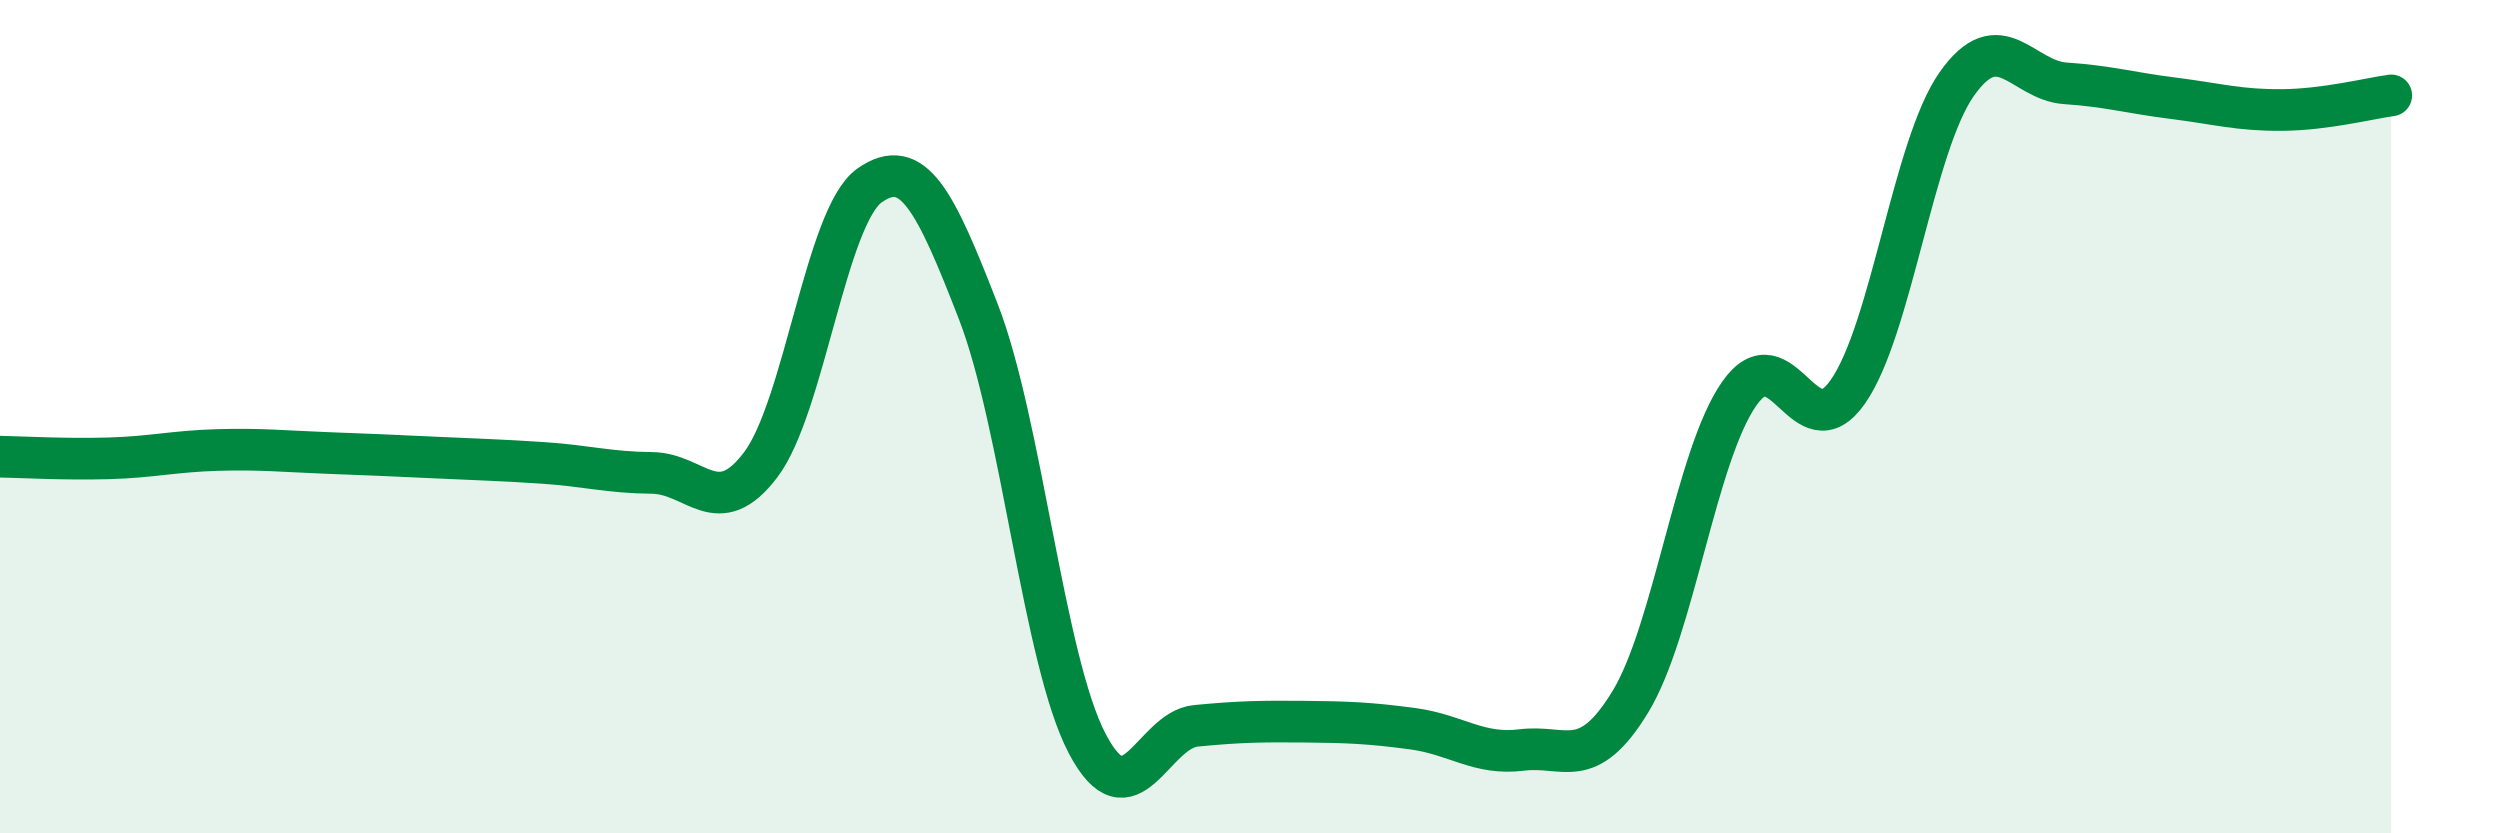
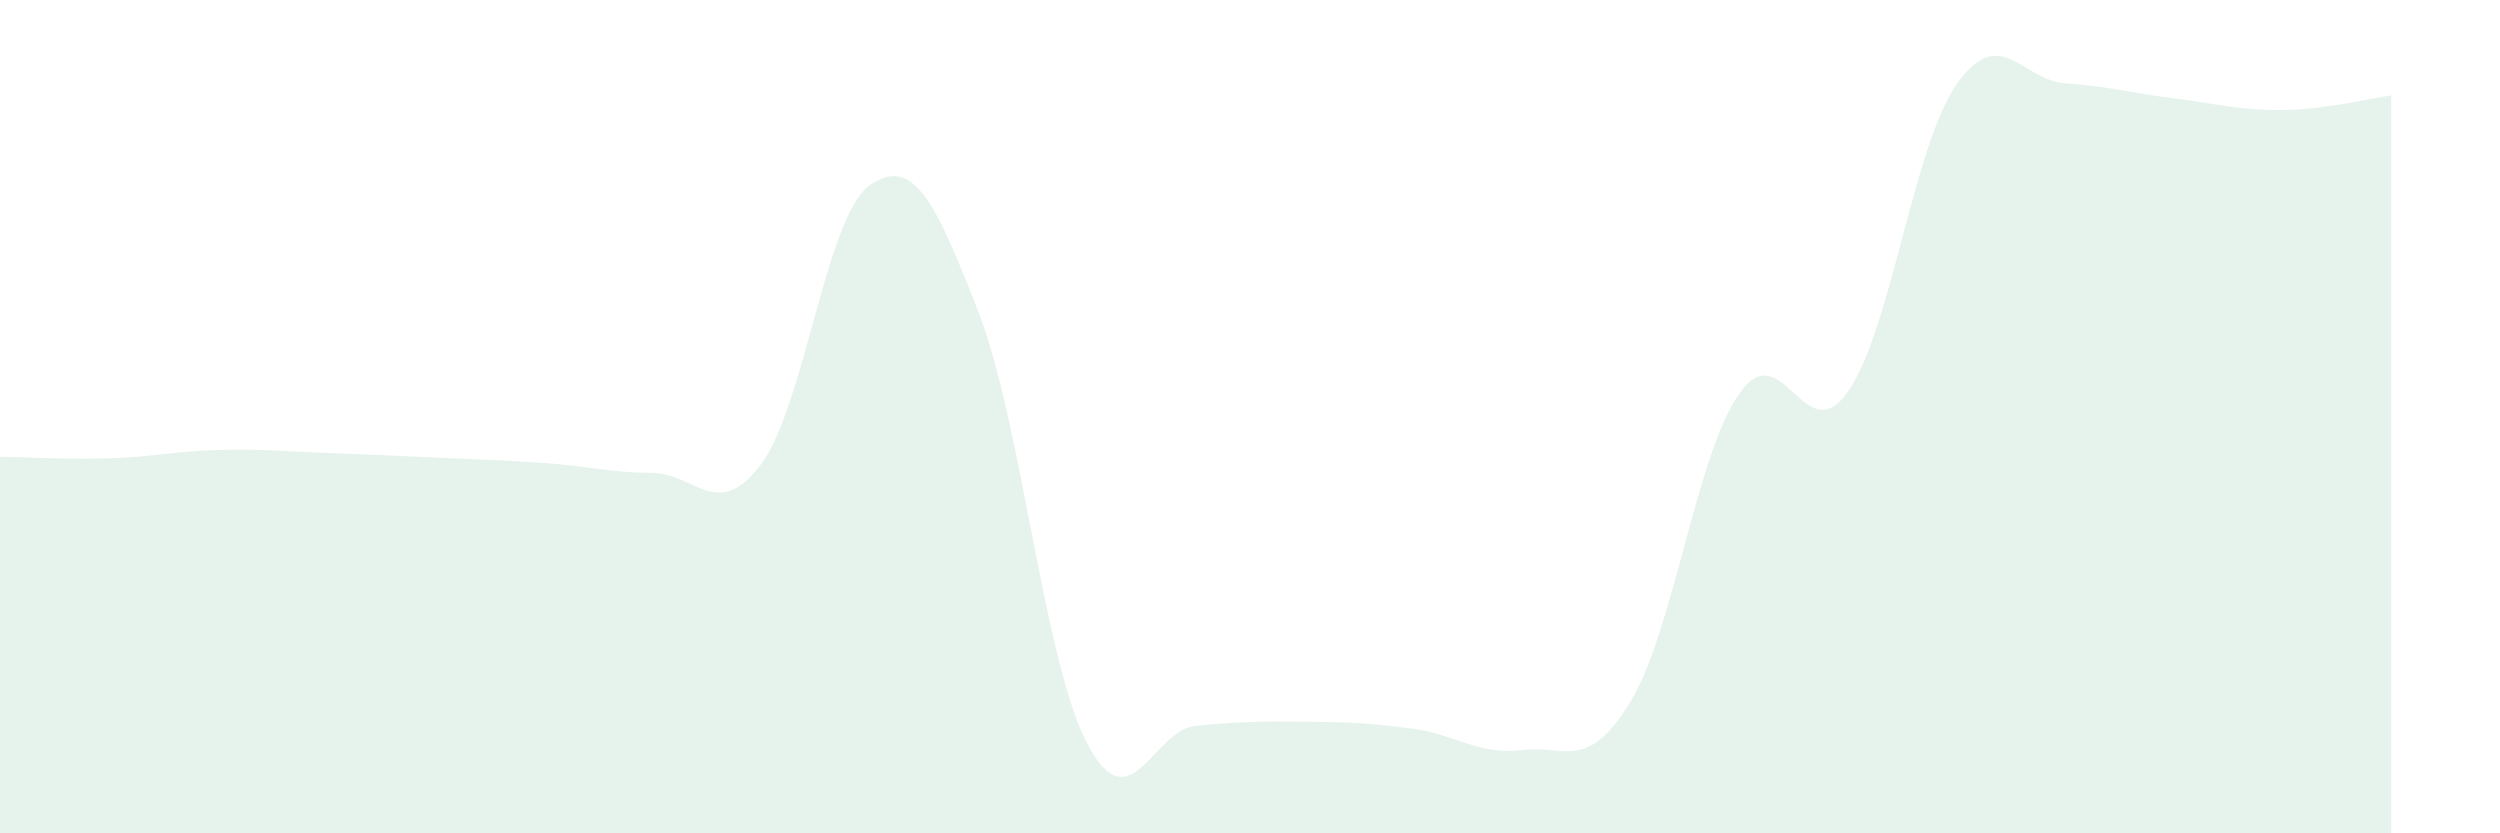
<svg xmlns="http://www.w3.org/2000/svg" width="60" height="20" viewBox="0 0 60 20">
  <path d="M 0,10.96 C 0.52,10.97 1.57,11.03 2.61,11 C 3.65,10.97 4.18,10.83 5.22,10.8 C 6.26,10.77 6.79,10.83 7.83,10.87 C 8.87,10.91 9.39,10.93 10.43,10.98 C 11.47,11.03 12,11.04 13.04,11.11 C 14.08,11.18 14.61,11.34 15.65,11.35 C 16.69,11.36 17.22,12.53 18.26,11.15 C 19.3,9.77 19.83,5.18 20.87,4.45 C 21.91,3.72 22.44,4.8 23.48,7.48 C 24.52,10.16 25.05,15.85 26.09,17.84 C 27.13,19.83 27.66,17.52 28.7,17.42 C 29.74,17.32 30.26,17.31 31.3,17.32 C 32.34,17.33 32.87,17.35 33.91,17.49 C 34.95,17.63 35.48,18.13 36.52,18 C 37.56,17.87 38.09,18.55 39.13,16.84 C 40.17,15.13 40.7,10.94 41.74,9.45 C 42.78,7.96 43.31,10.89 44.35,9.4 C 45.39,7.91 45.92,3.5 46.96,2.02 C 48,0.54 48.53,1.93 49.57,2 C 50.61,2.07 51.13,2.23 52.17,2.36 C 53.21,2.49 53.74,2.65 54.78,2.64 C 55.82,2.63 56.87,2.36 57.39,2.29L57.39 20L0 20Z" fill="#008740" opacity="0.1" stroke-linecap="round" stroke-linejoin="round" />
-   <path d="M 0,10.96 C 0.52,10.97 1.57,11.03 2.61,11 C 3.65,10.97 4.18,10.83 5.22,10.8 C 6.26,10.77 6.79,10.83 7.83,10.87 C 8.87,10.91 9.39,10.93 10.43,10.98 C 11.47,11.03 12,11.04 13.04,11.11 C 14.08,11.18 14.61,11.34 15.65,11.35 C 16.69,11.36 17.22,12.53 18.26,11.15 C 19.3,9.77 19.83,5.18 20.87,4.45 C 21.91,3.72 22.44,4.8 23.48,7.48 C 24.52,10.16 25.05,15.85 26.09,17.84 C 27.13,19.83 27.66,17.52 28.7,17.42 C 29.74,17.32 30.26,17.31 31.3,17.32 C 32.34,17.33 32.87,17.35 33.91,17.49 C 34.95,17.63 35.48,18.13 36.52,18 C 37.56,17.87 38.09,18.55 39.13,16.84 C 40.17,15.13 40.7,10.94 41.74,9.45 C 42.78,7.96 43.31,10.89 44.35,9.4 C 45.39,7.91 45.92,3.5 46.96,2.02 C 48,0.54 48.53,1.93 49.57,2 C 50.61,2.07 51.13,2.23 52.17,2.36 C 53.21,2.49 53.74,2.65 54.78,2.64 C 55.82,2.63 56.87,2.36 57.39,2.29" stroke="#008740" stroke-width="1" fill="none" stroke-linecap="round" stroke-linejoin="round" />
</svg>